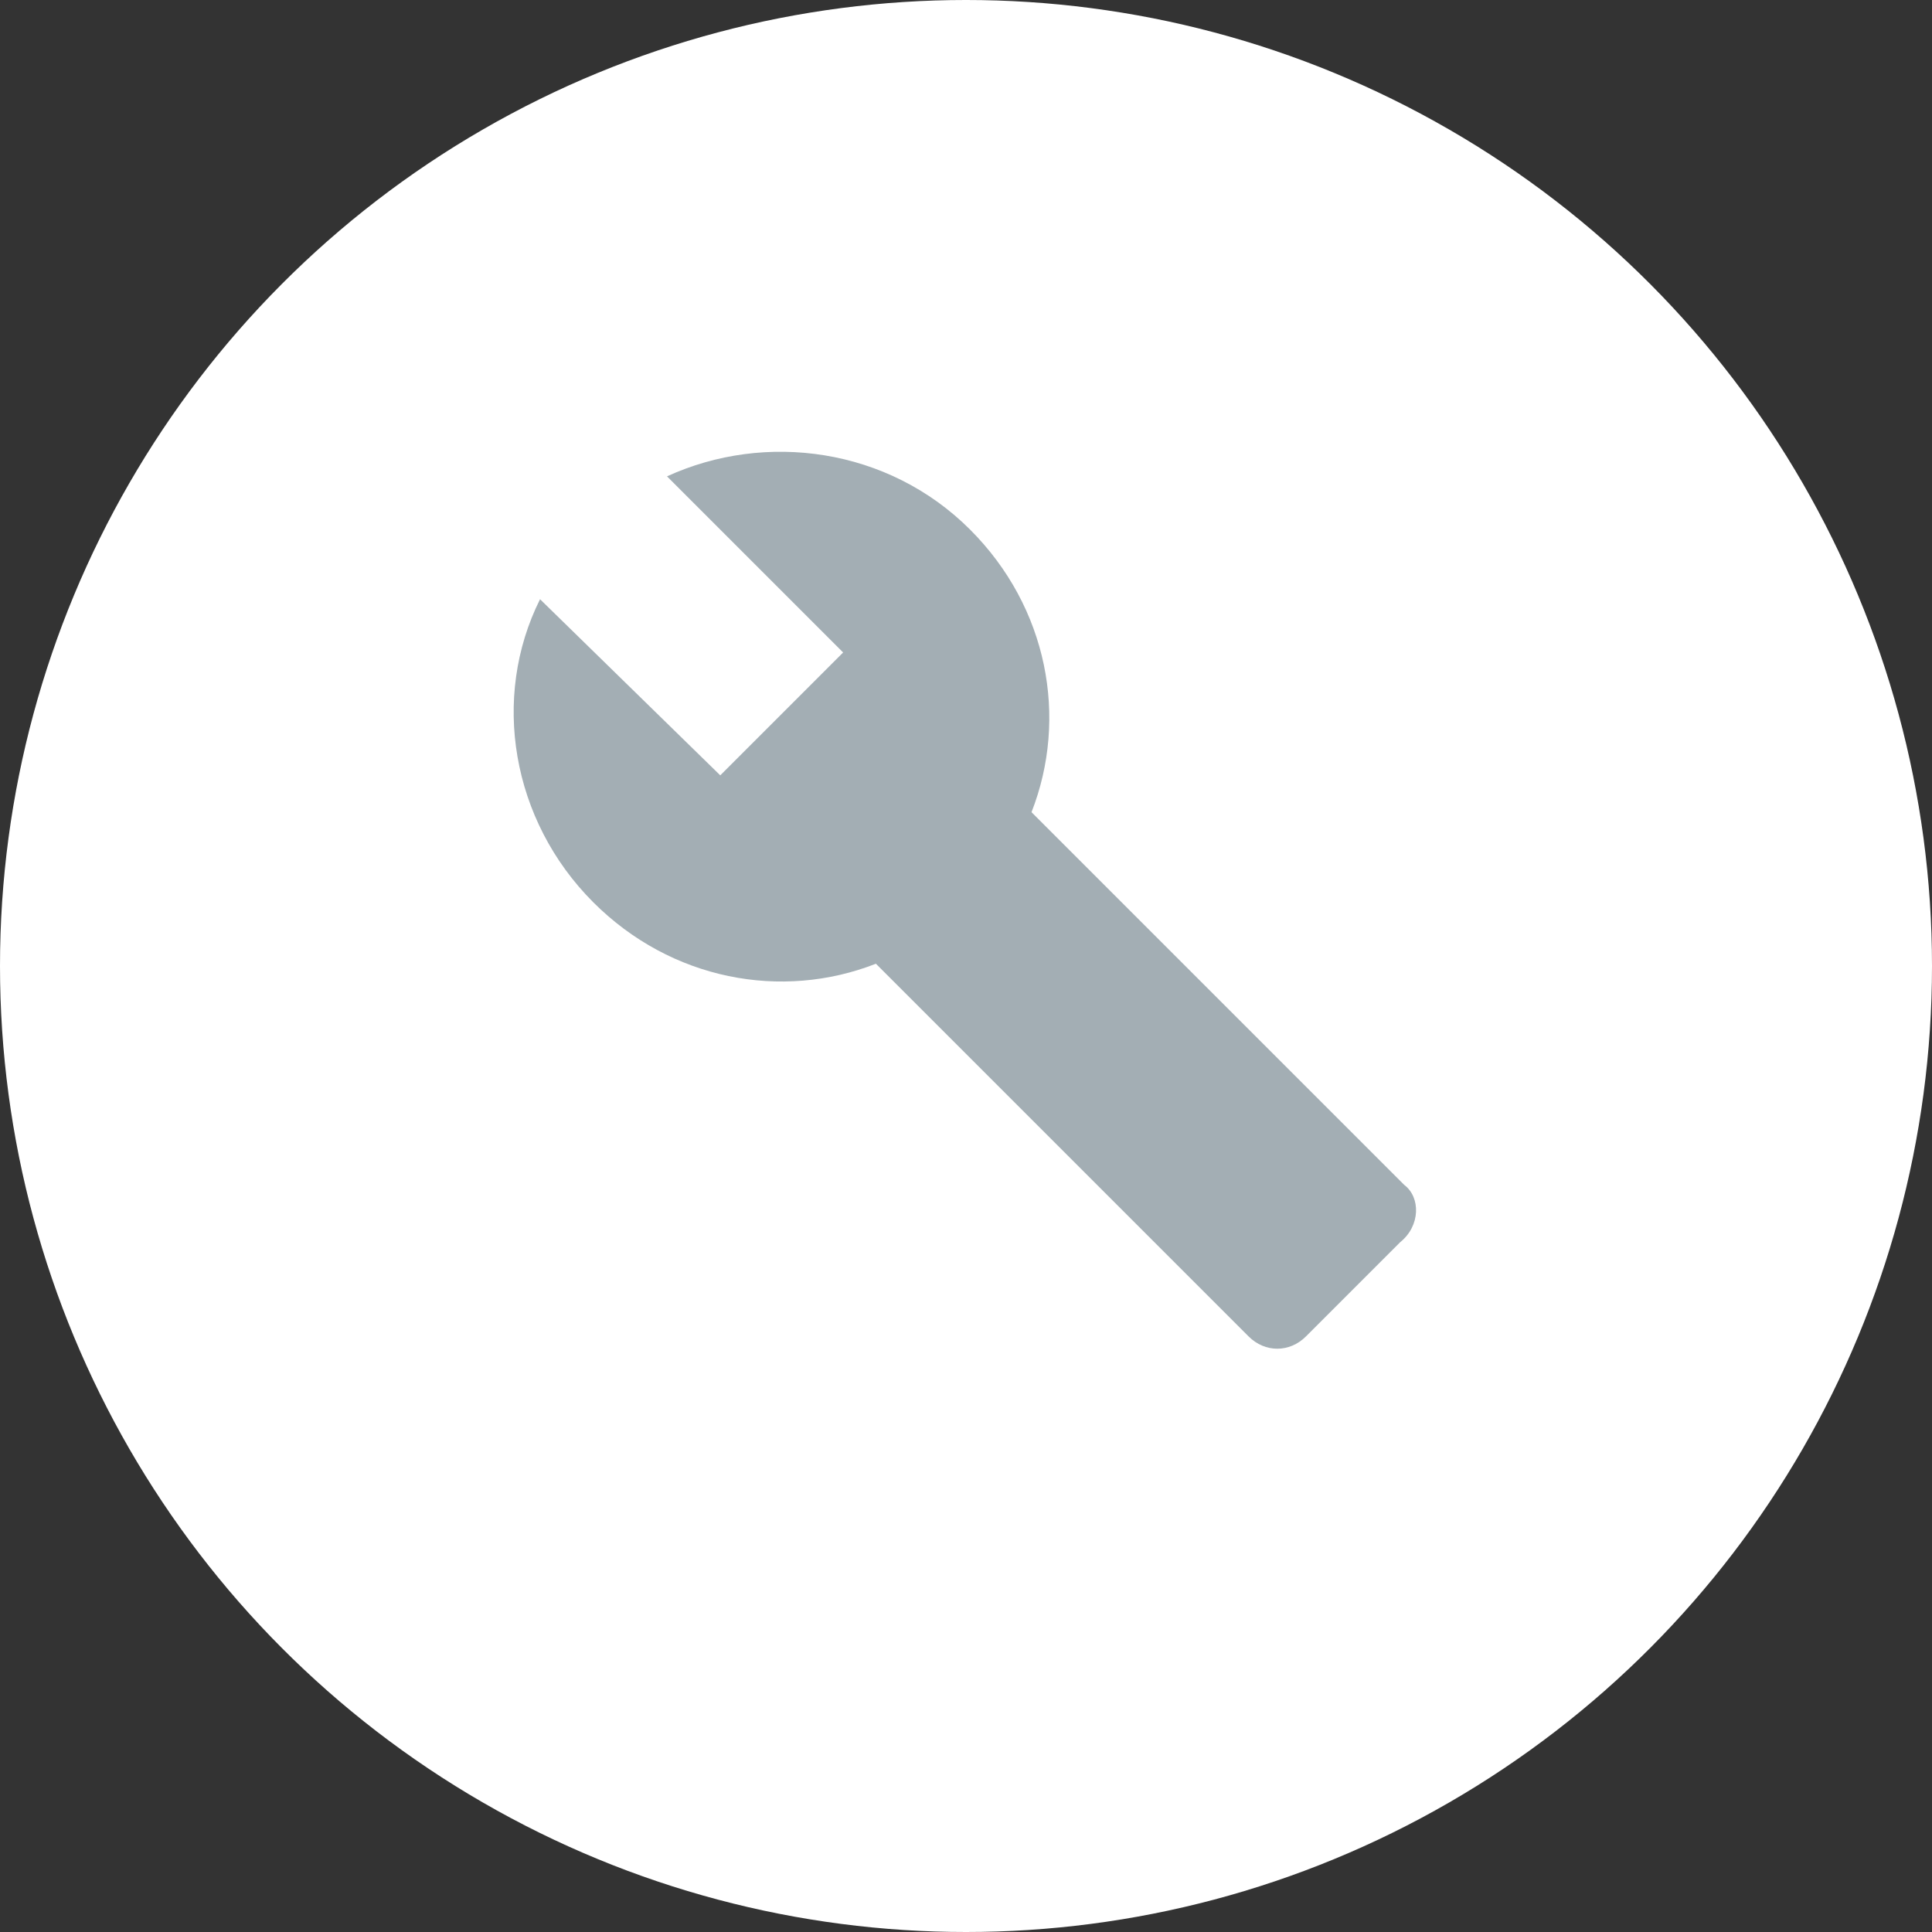
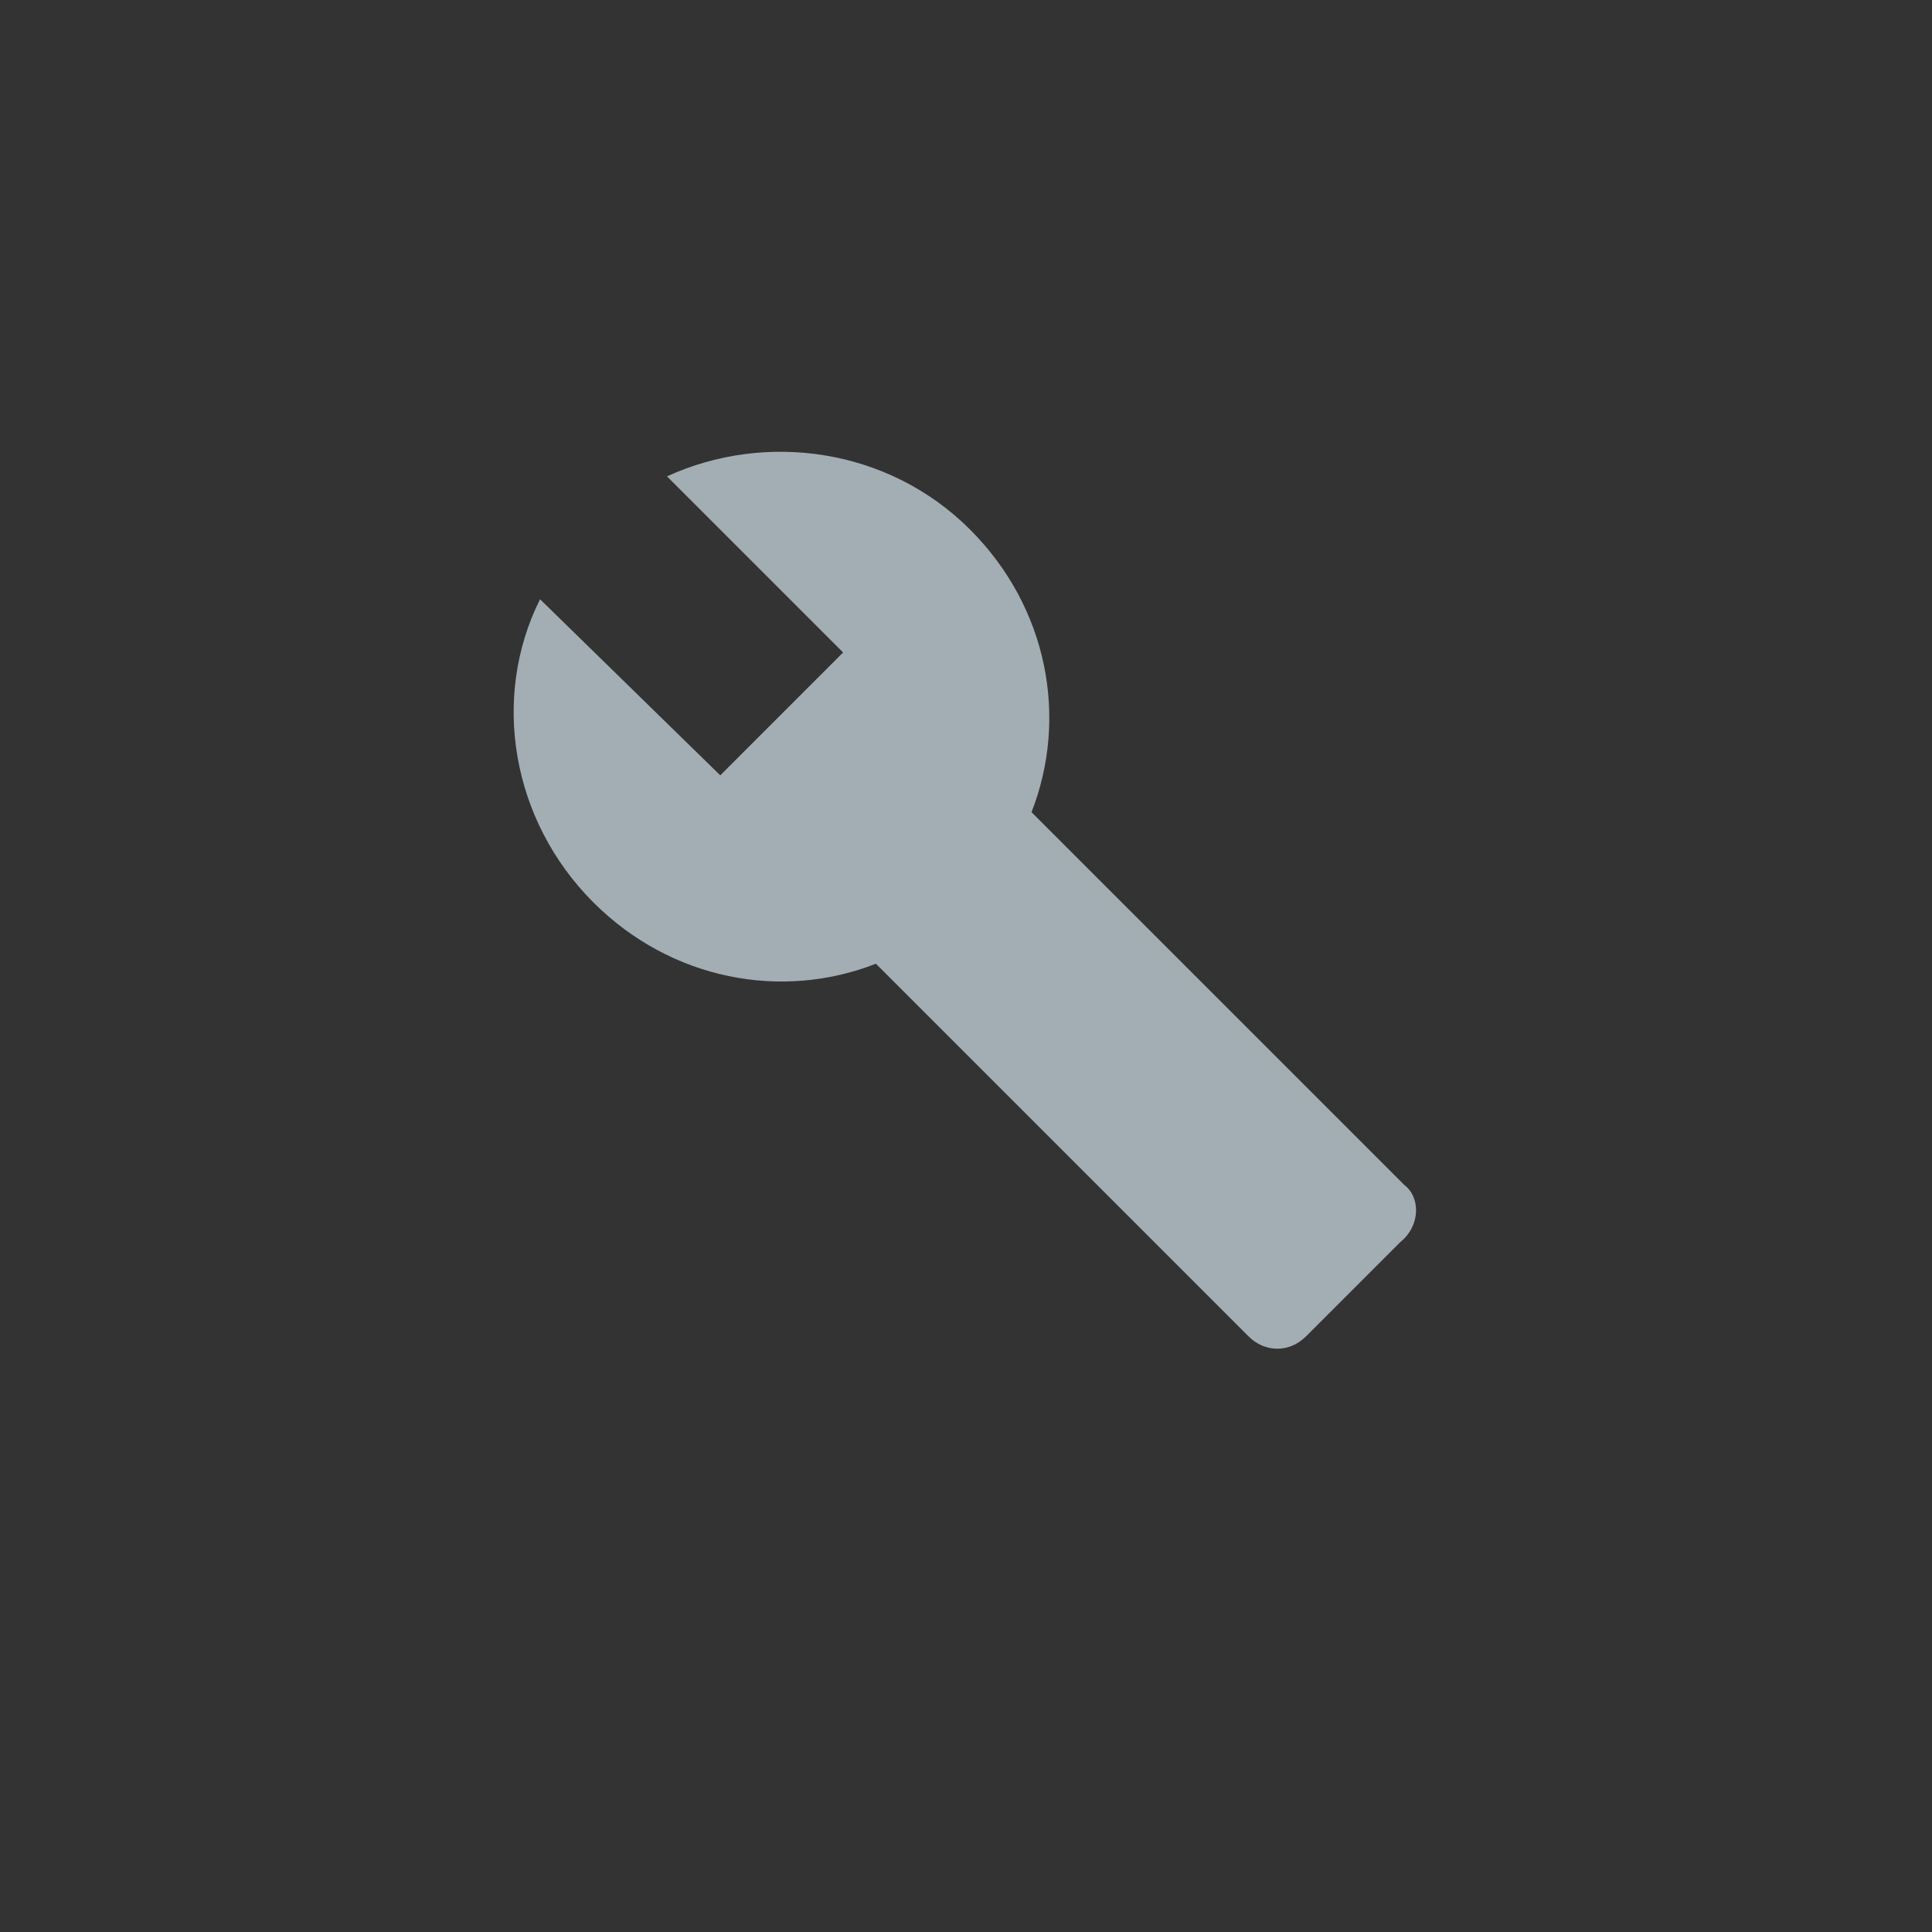
<svg xmlns="http://www.w3.org/2000/svg" width="57" height="57" viewBox="0 0 57 57" fill="none">
  <rect x="0" y="0" width="57" height="57" fill="#333333" stroke="none" />
-   <circle cx="28.5" cy="28.5" r="28.5" fill="white" />
  <path d="M41.429 34.958L30.433 23.962C31.521 21.183 30.917 17.921 28.621 15.625C26.204 13.208 22.579 12.725 19.679 14.054L24.875 19.25L21.25 22.875L15.933 17.679C14.483 20.579 15.088 24.204 17.504 26.621C19.8 28.917 23.063 29.521 25.842 28.433L36.838 39.429C37.321 39.912 38.046 39.912 38.529 39.429L41.308 36.65C41.913 36.166 41.913 35.321 41.429 34.958Z" fill="#A3AEB4" />
</svg>